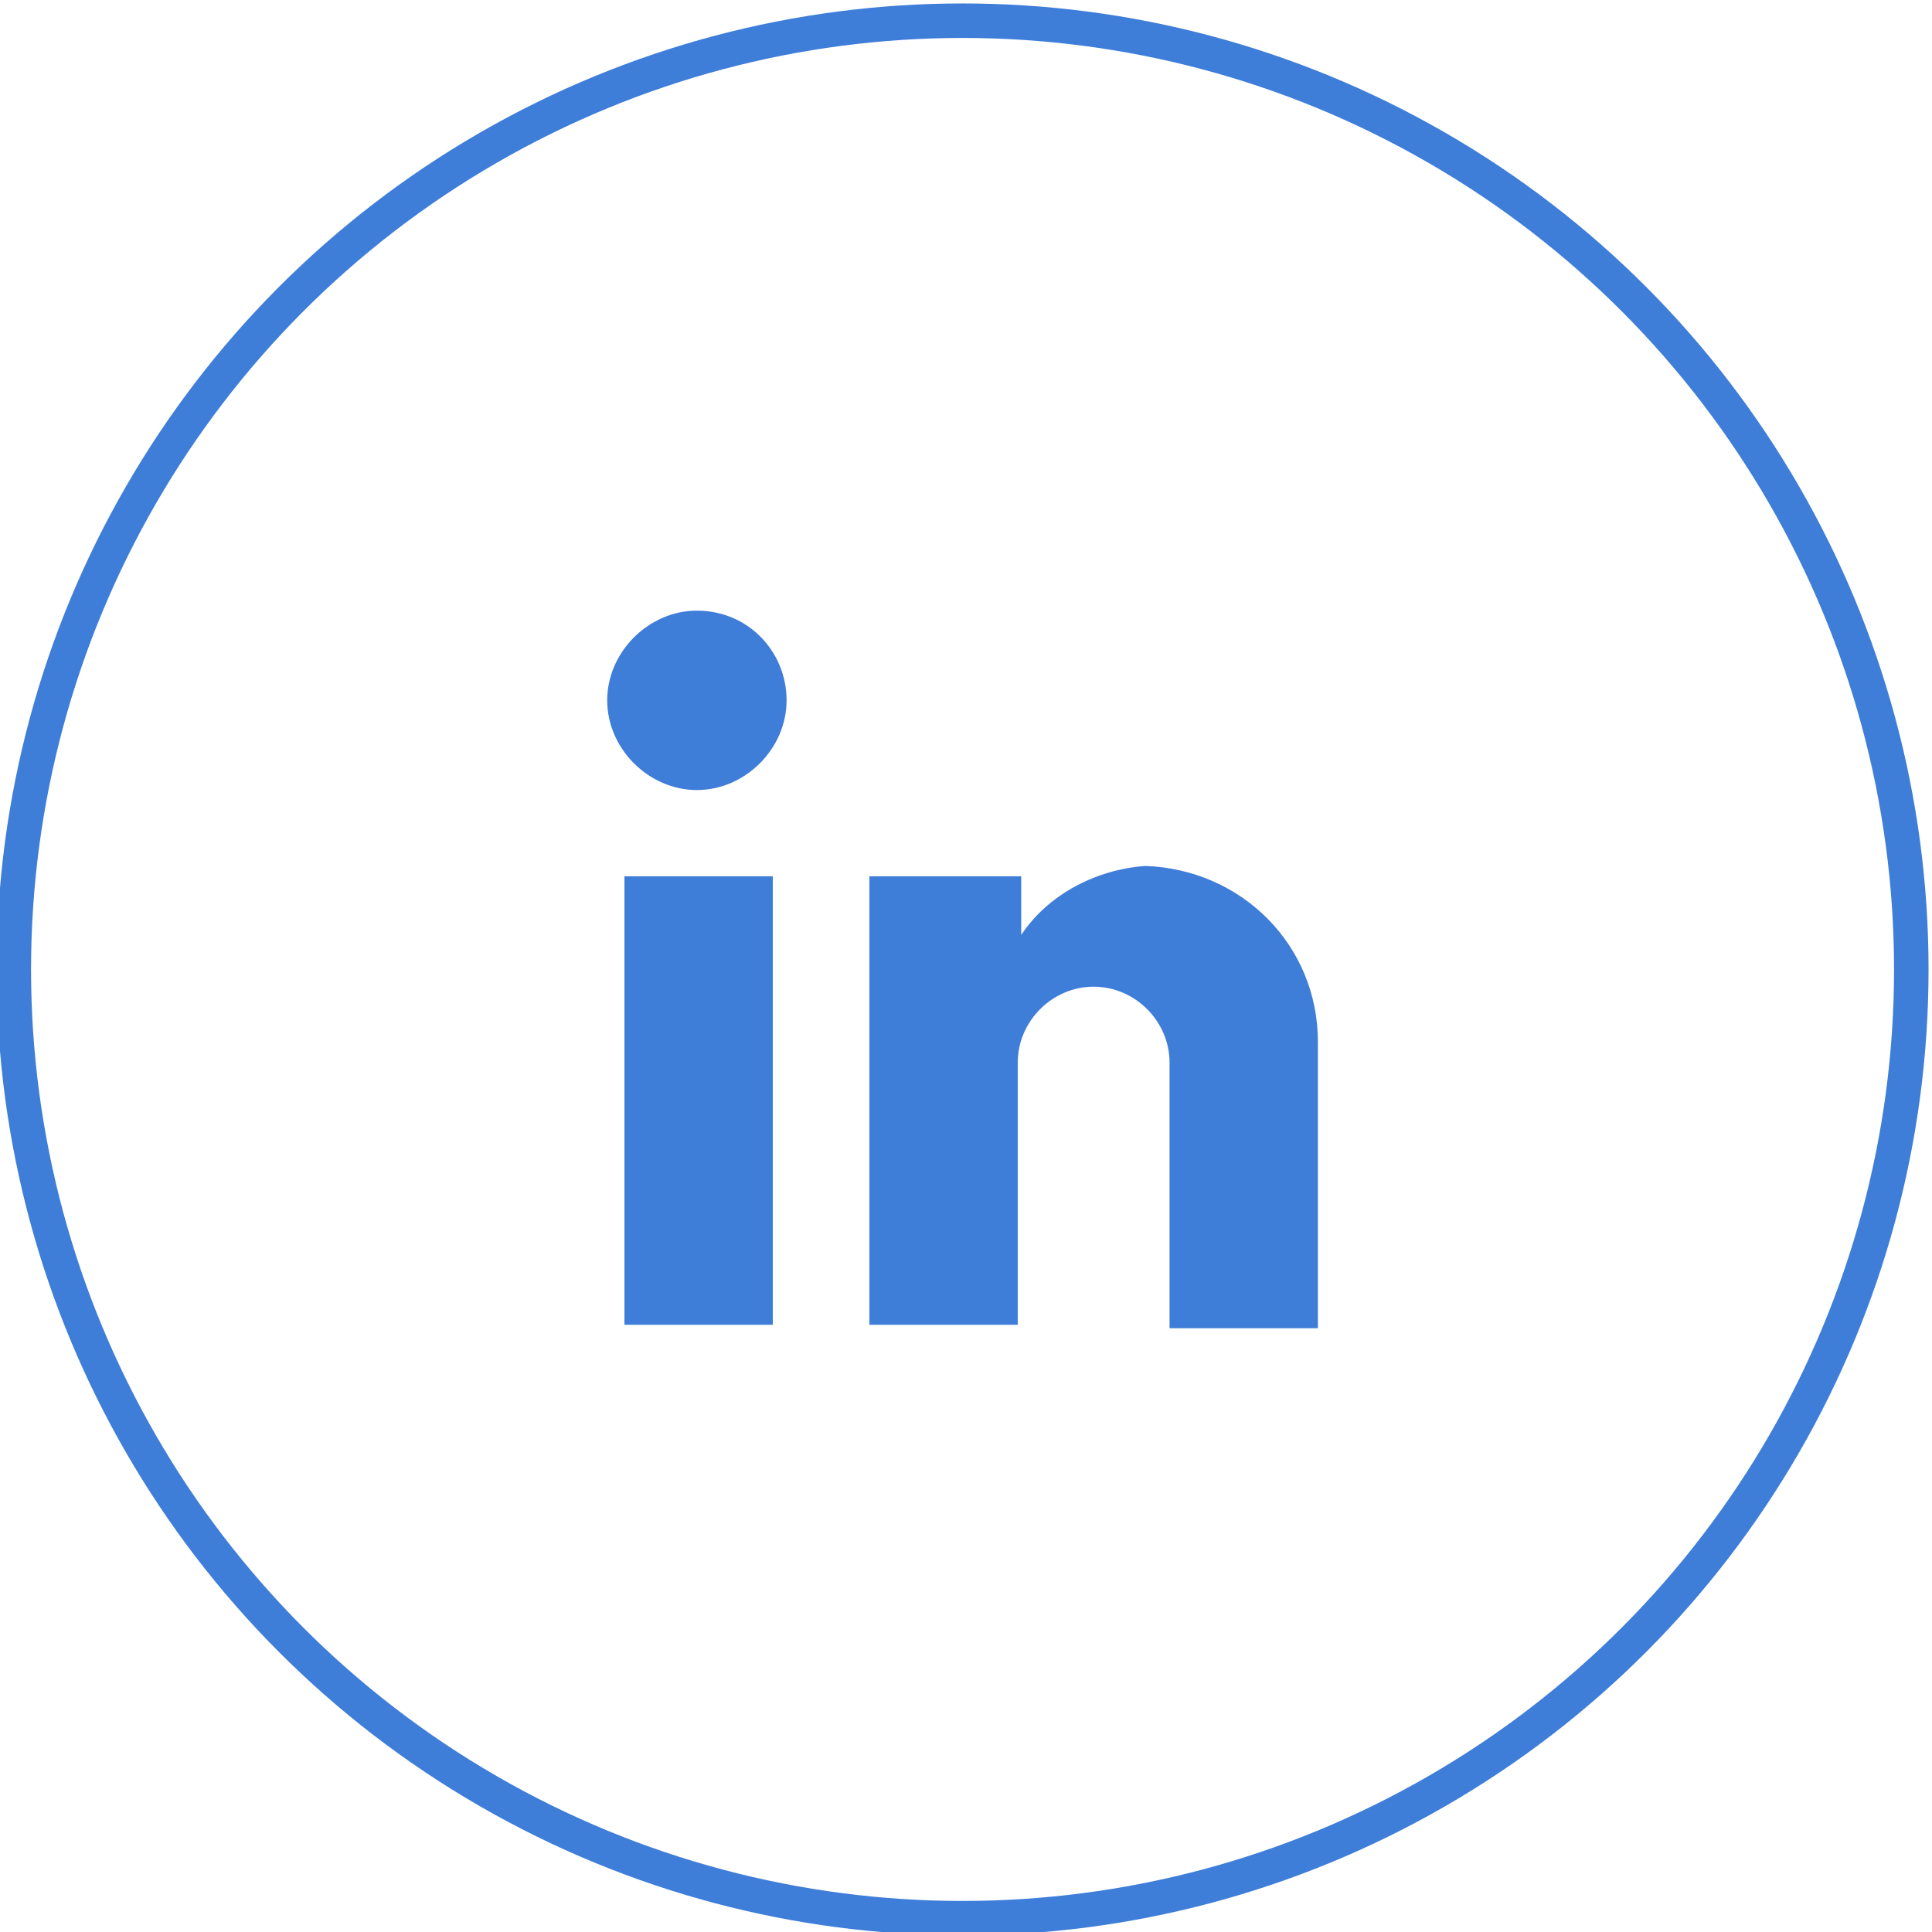
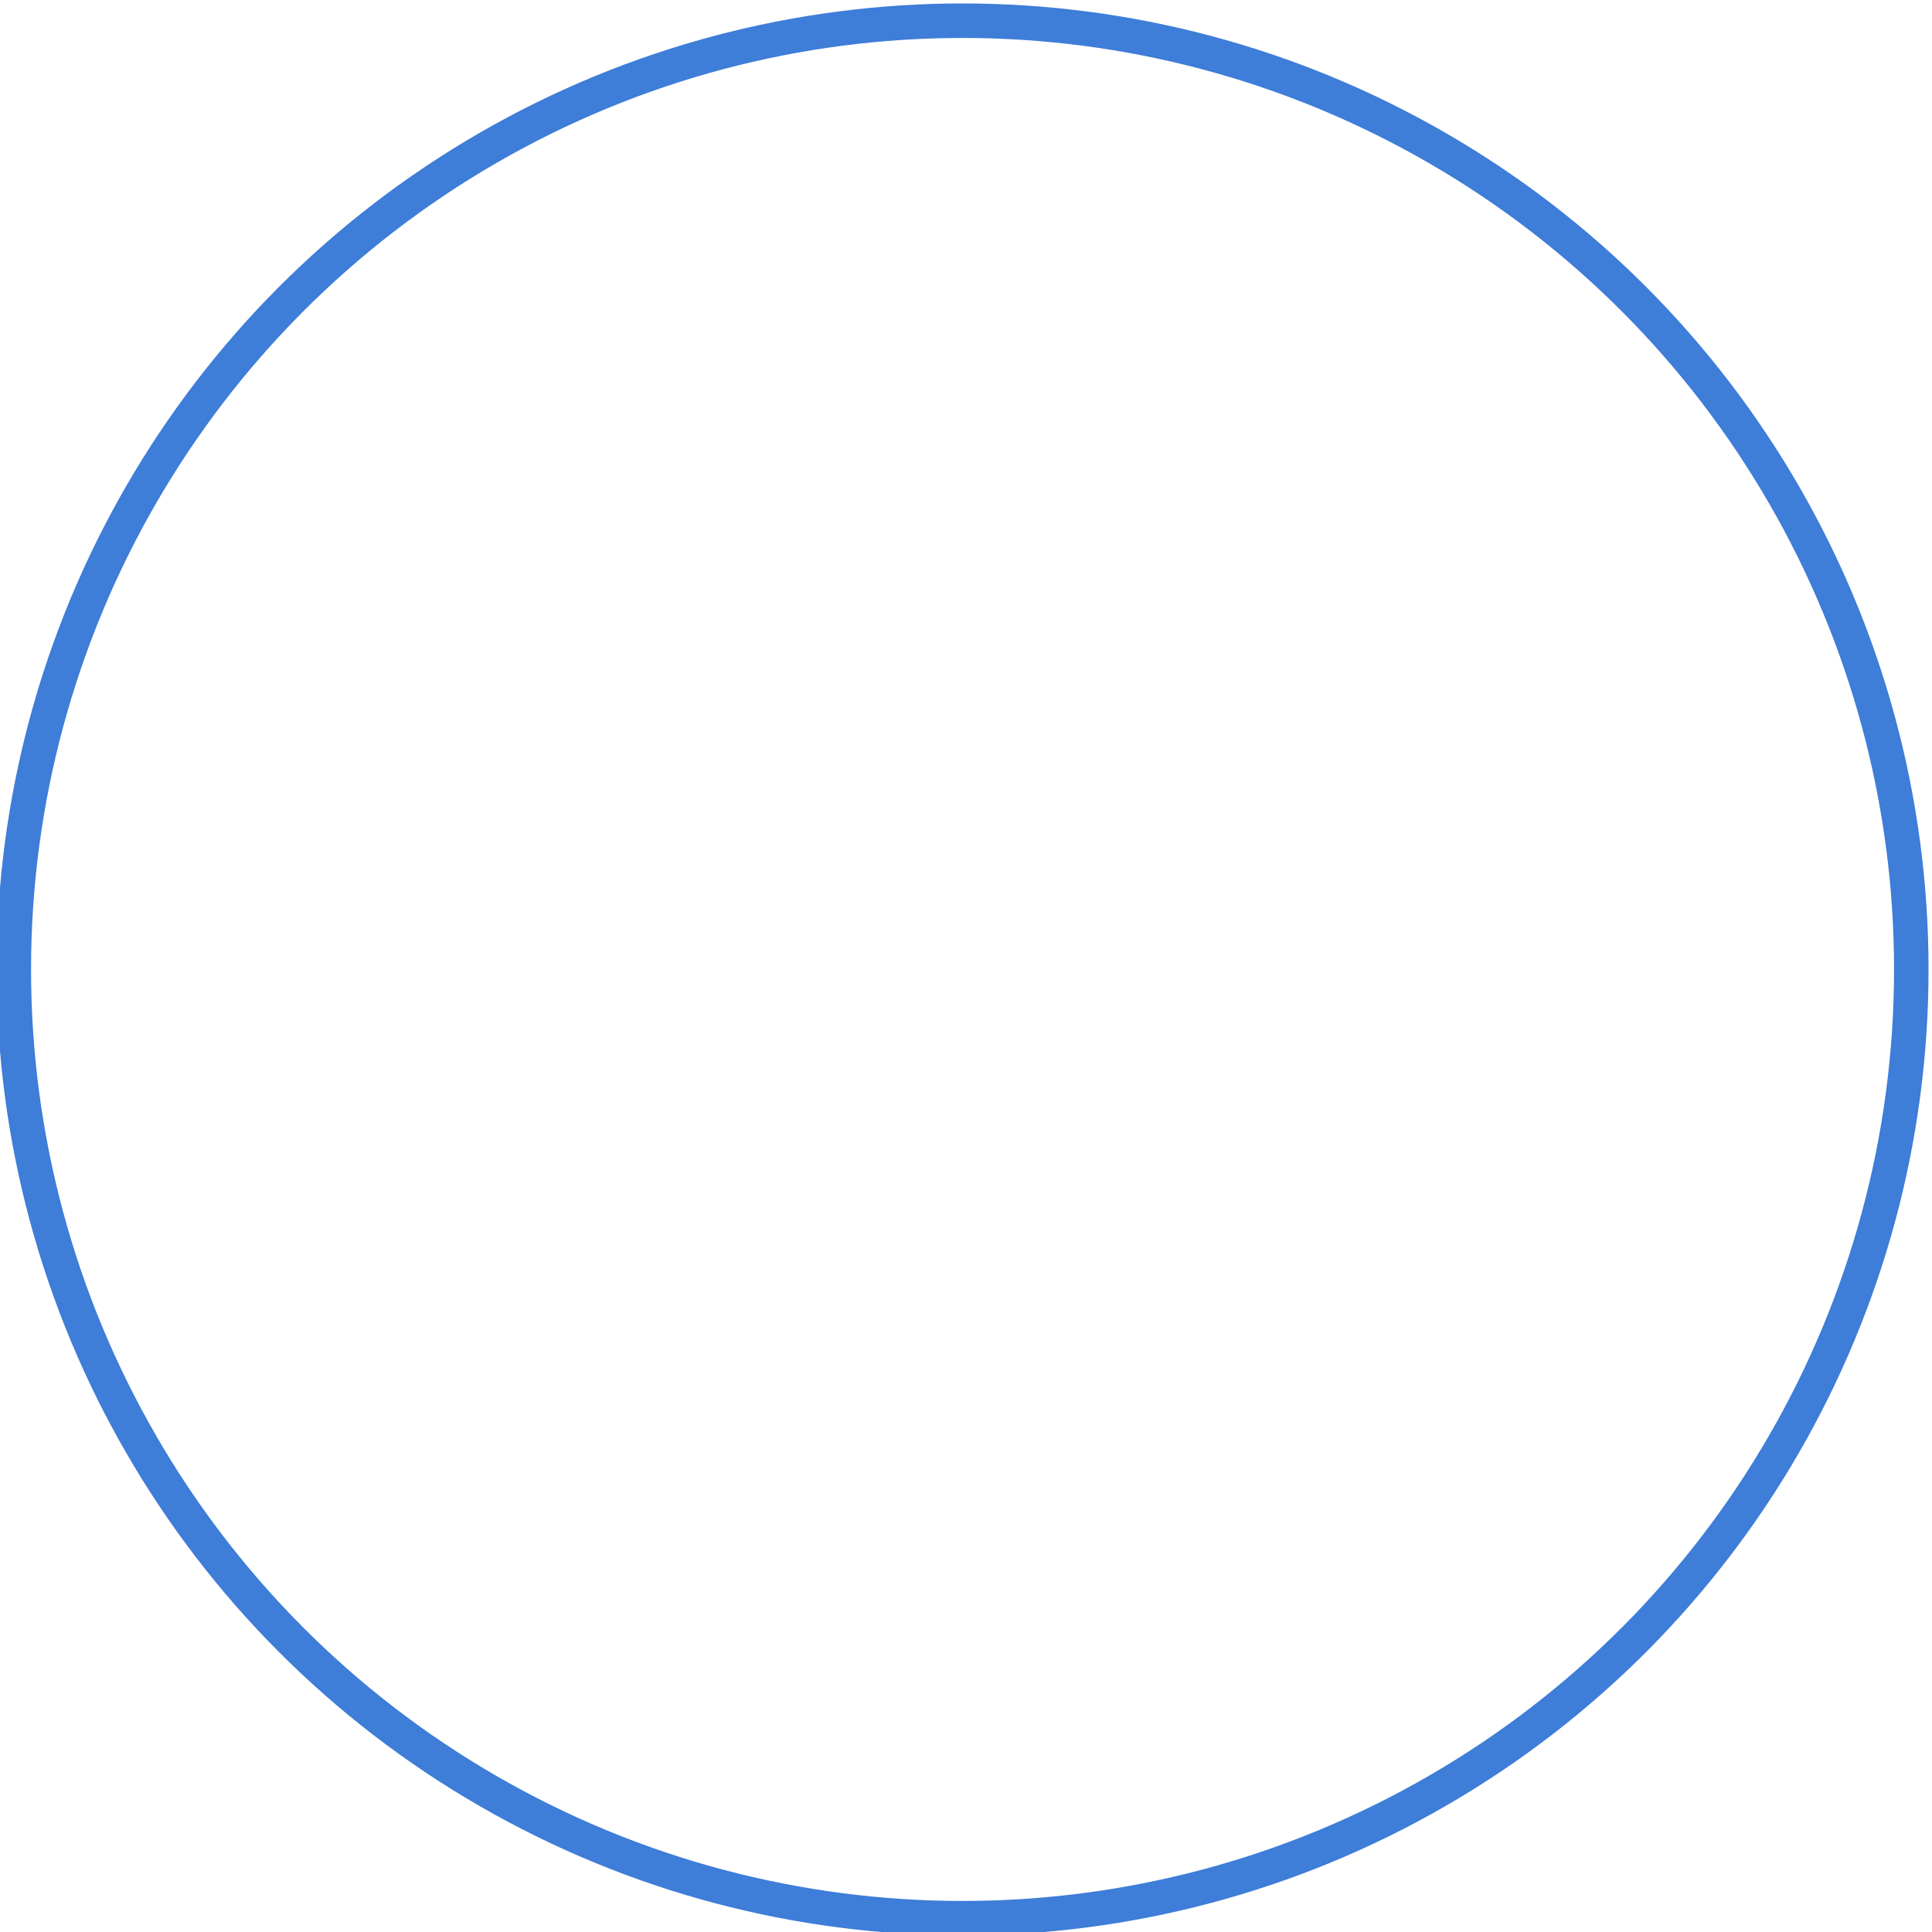
<svg xmlns="http://www.w3.org/2000/svg" version="1.1" id="Layer_1" x="0px" y="0px" viewBox="0 0 56 56" style="enable-background:new 0 0 56 56;" xml:space="preserve">
  <style type="text/css">
	.st0{fill:none;stroke:#3E7DD8;stroke-miterlimit:10;}
	.st1{fill:#3E7DD8;}
</style>
  <title>in</title>
  <circle class="st0" cx="27.9" cy="28.1" r="27.5" />
-   <path class="st1" d="M18.1,38.4h4.3v-13h-4.3V38.4z M20.2,17.7c-1.4,0-2.6,1.2-2.6,2.6c0,1.4,1.2,2.6,2.6,2.6s2.6-1.2,2.6-2.6  C22.8,18.9,21.7,17.7,20.2,17.7C20.2,17.7,20.2,17.7,20.2,17.7z M38.2,30.2c0-2.8-2.2-5-5-5.1c-1.4,0.1-2.8,0.8-3.6,2v-1.7h-4.4v13  h4.3v-7.6c0-1.2,1-2.2,2.2-2.2s2.2,1,2.2,2.2v7.7h4.3L38.2,30.2z" />
</svg>